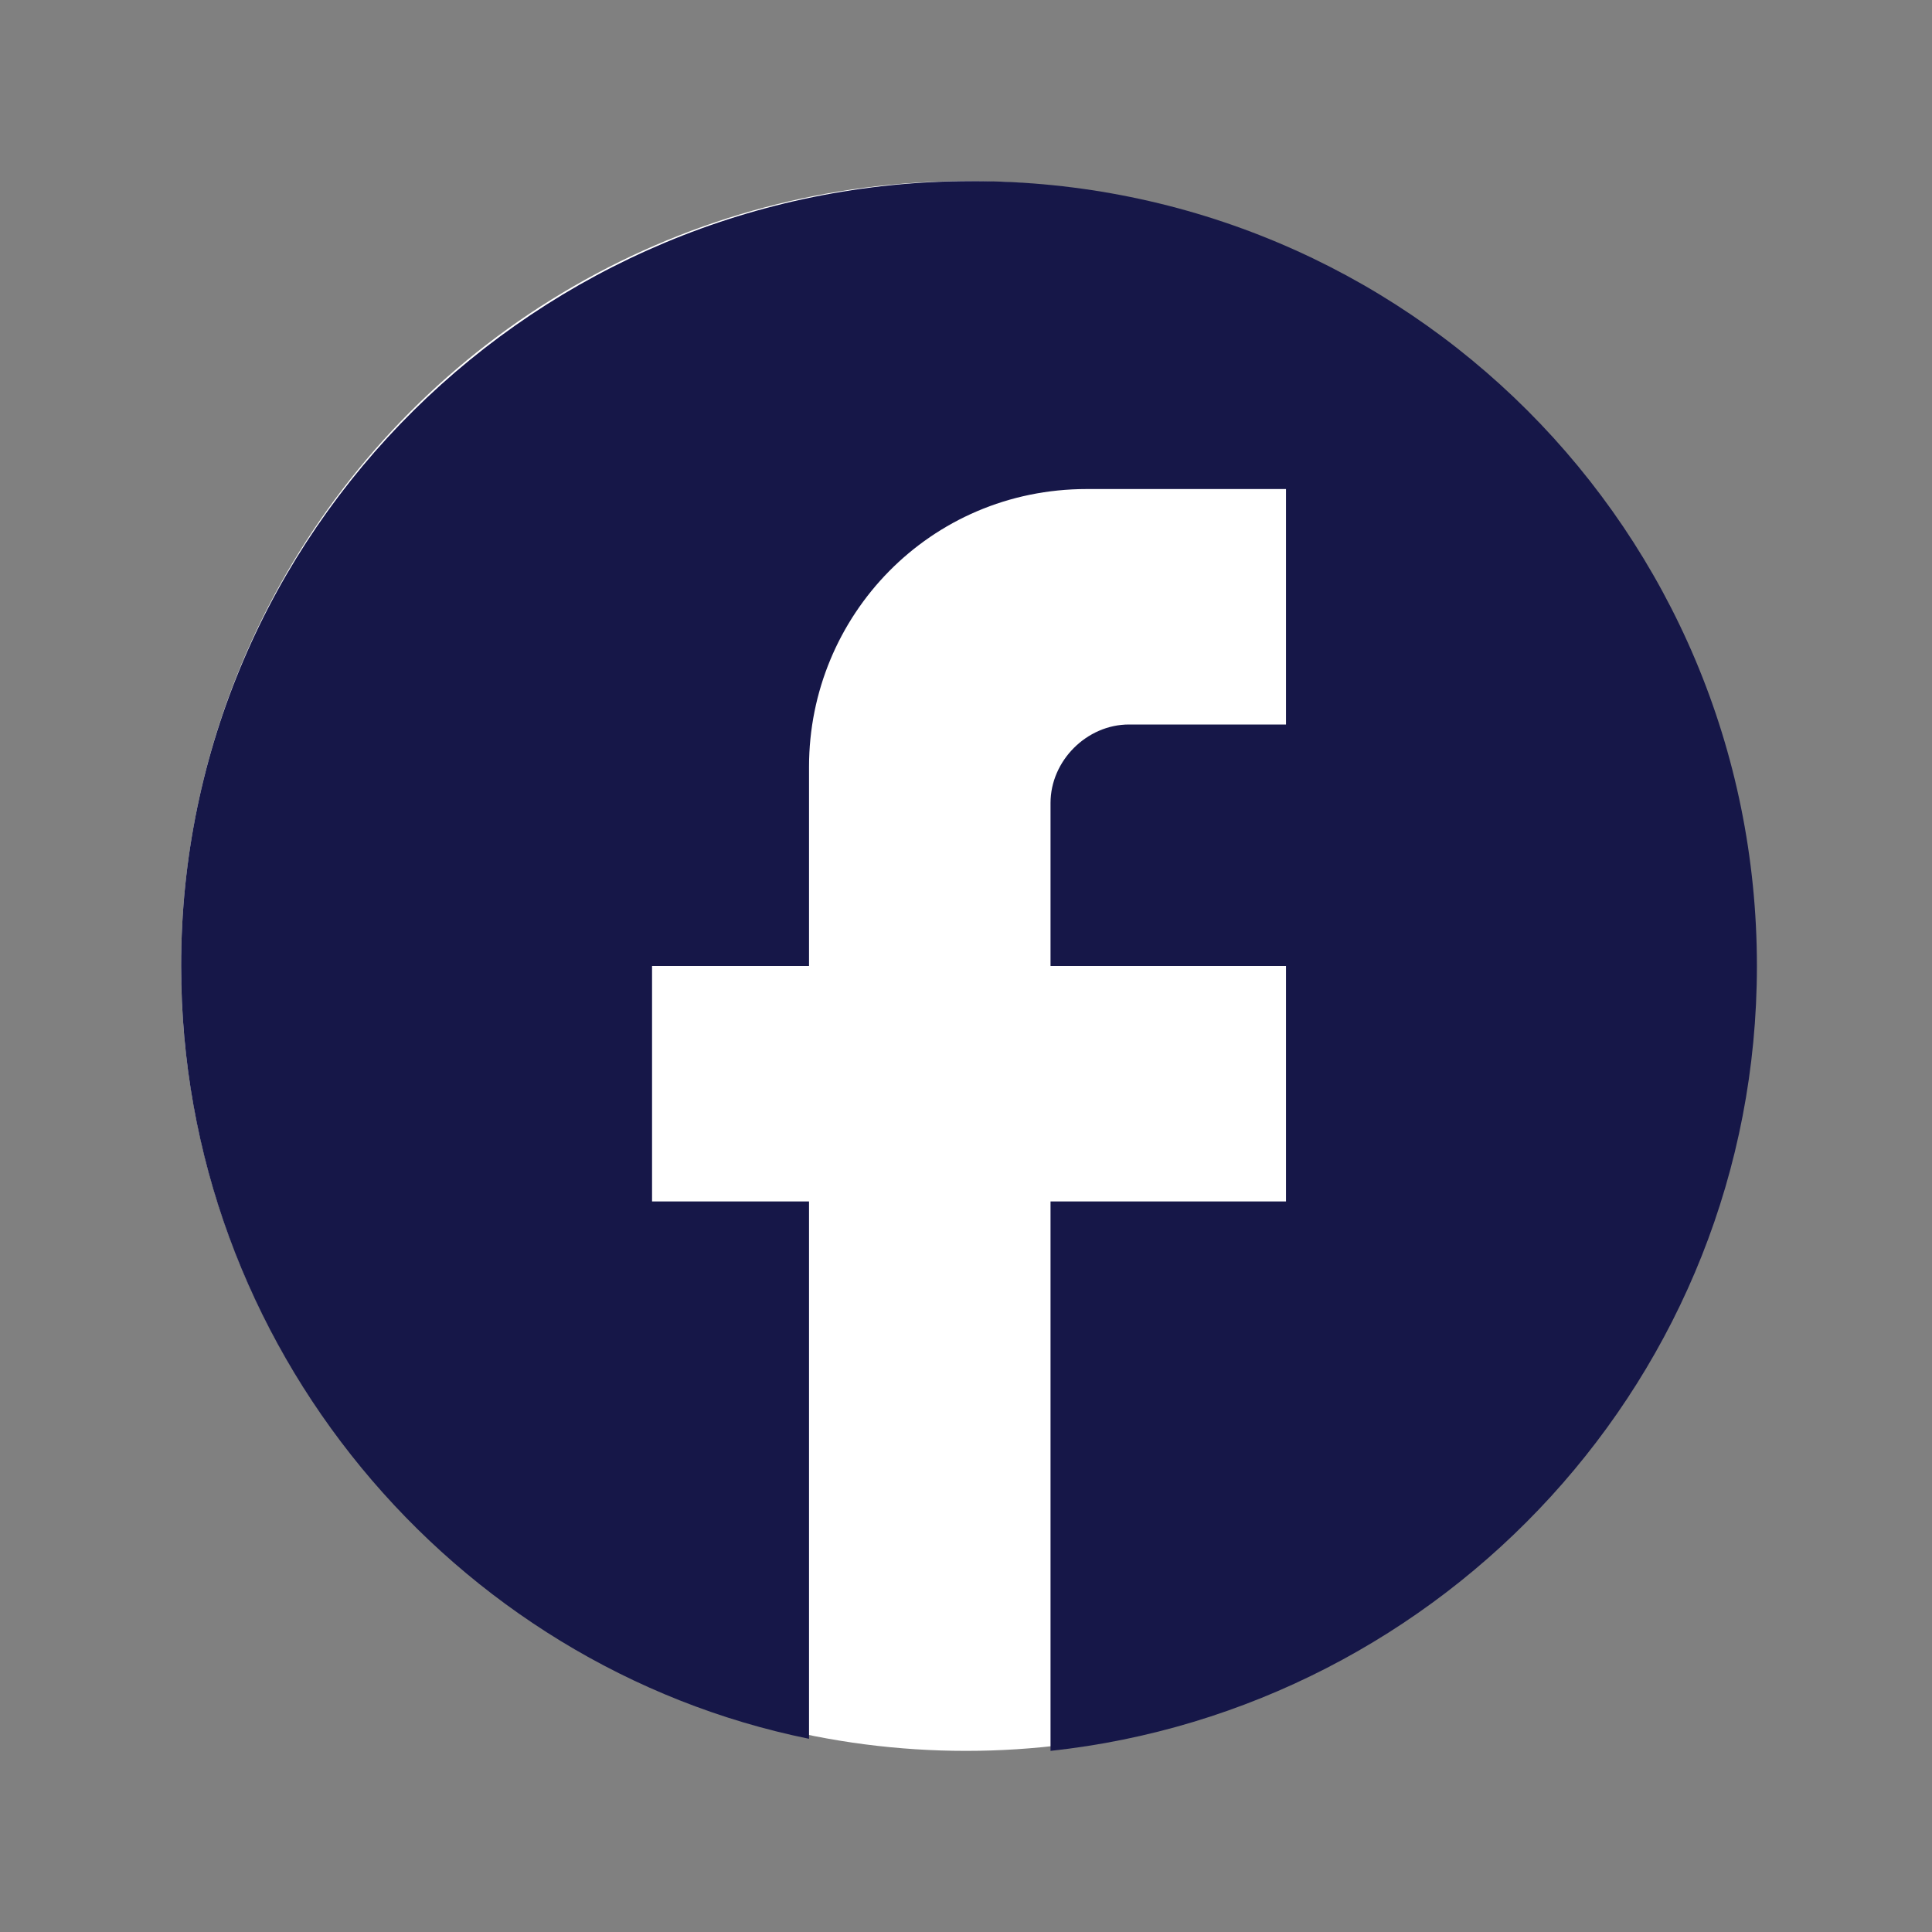
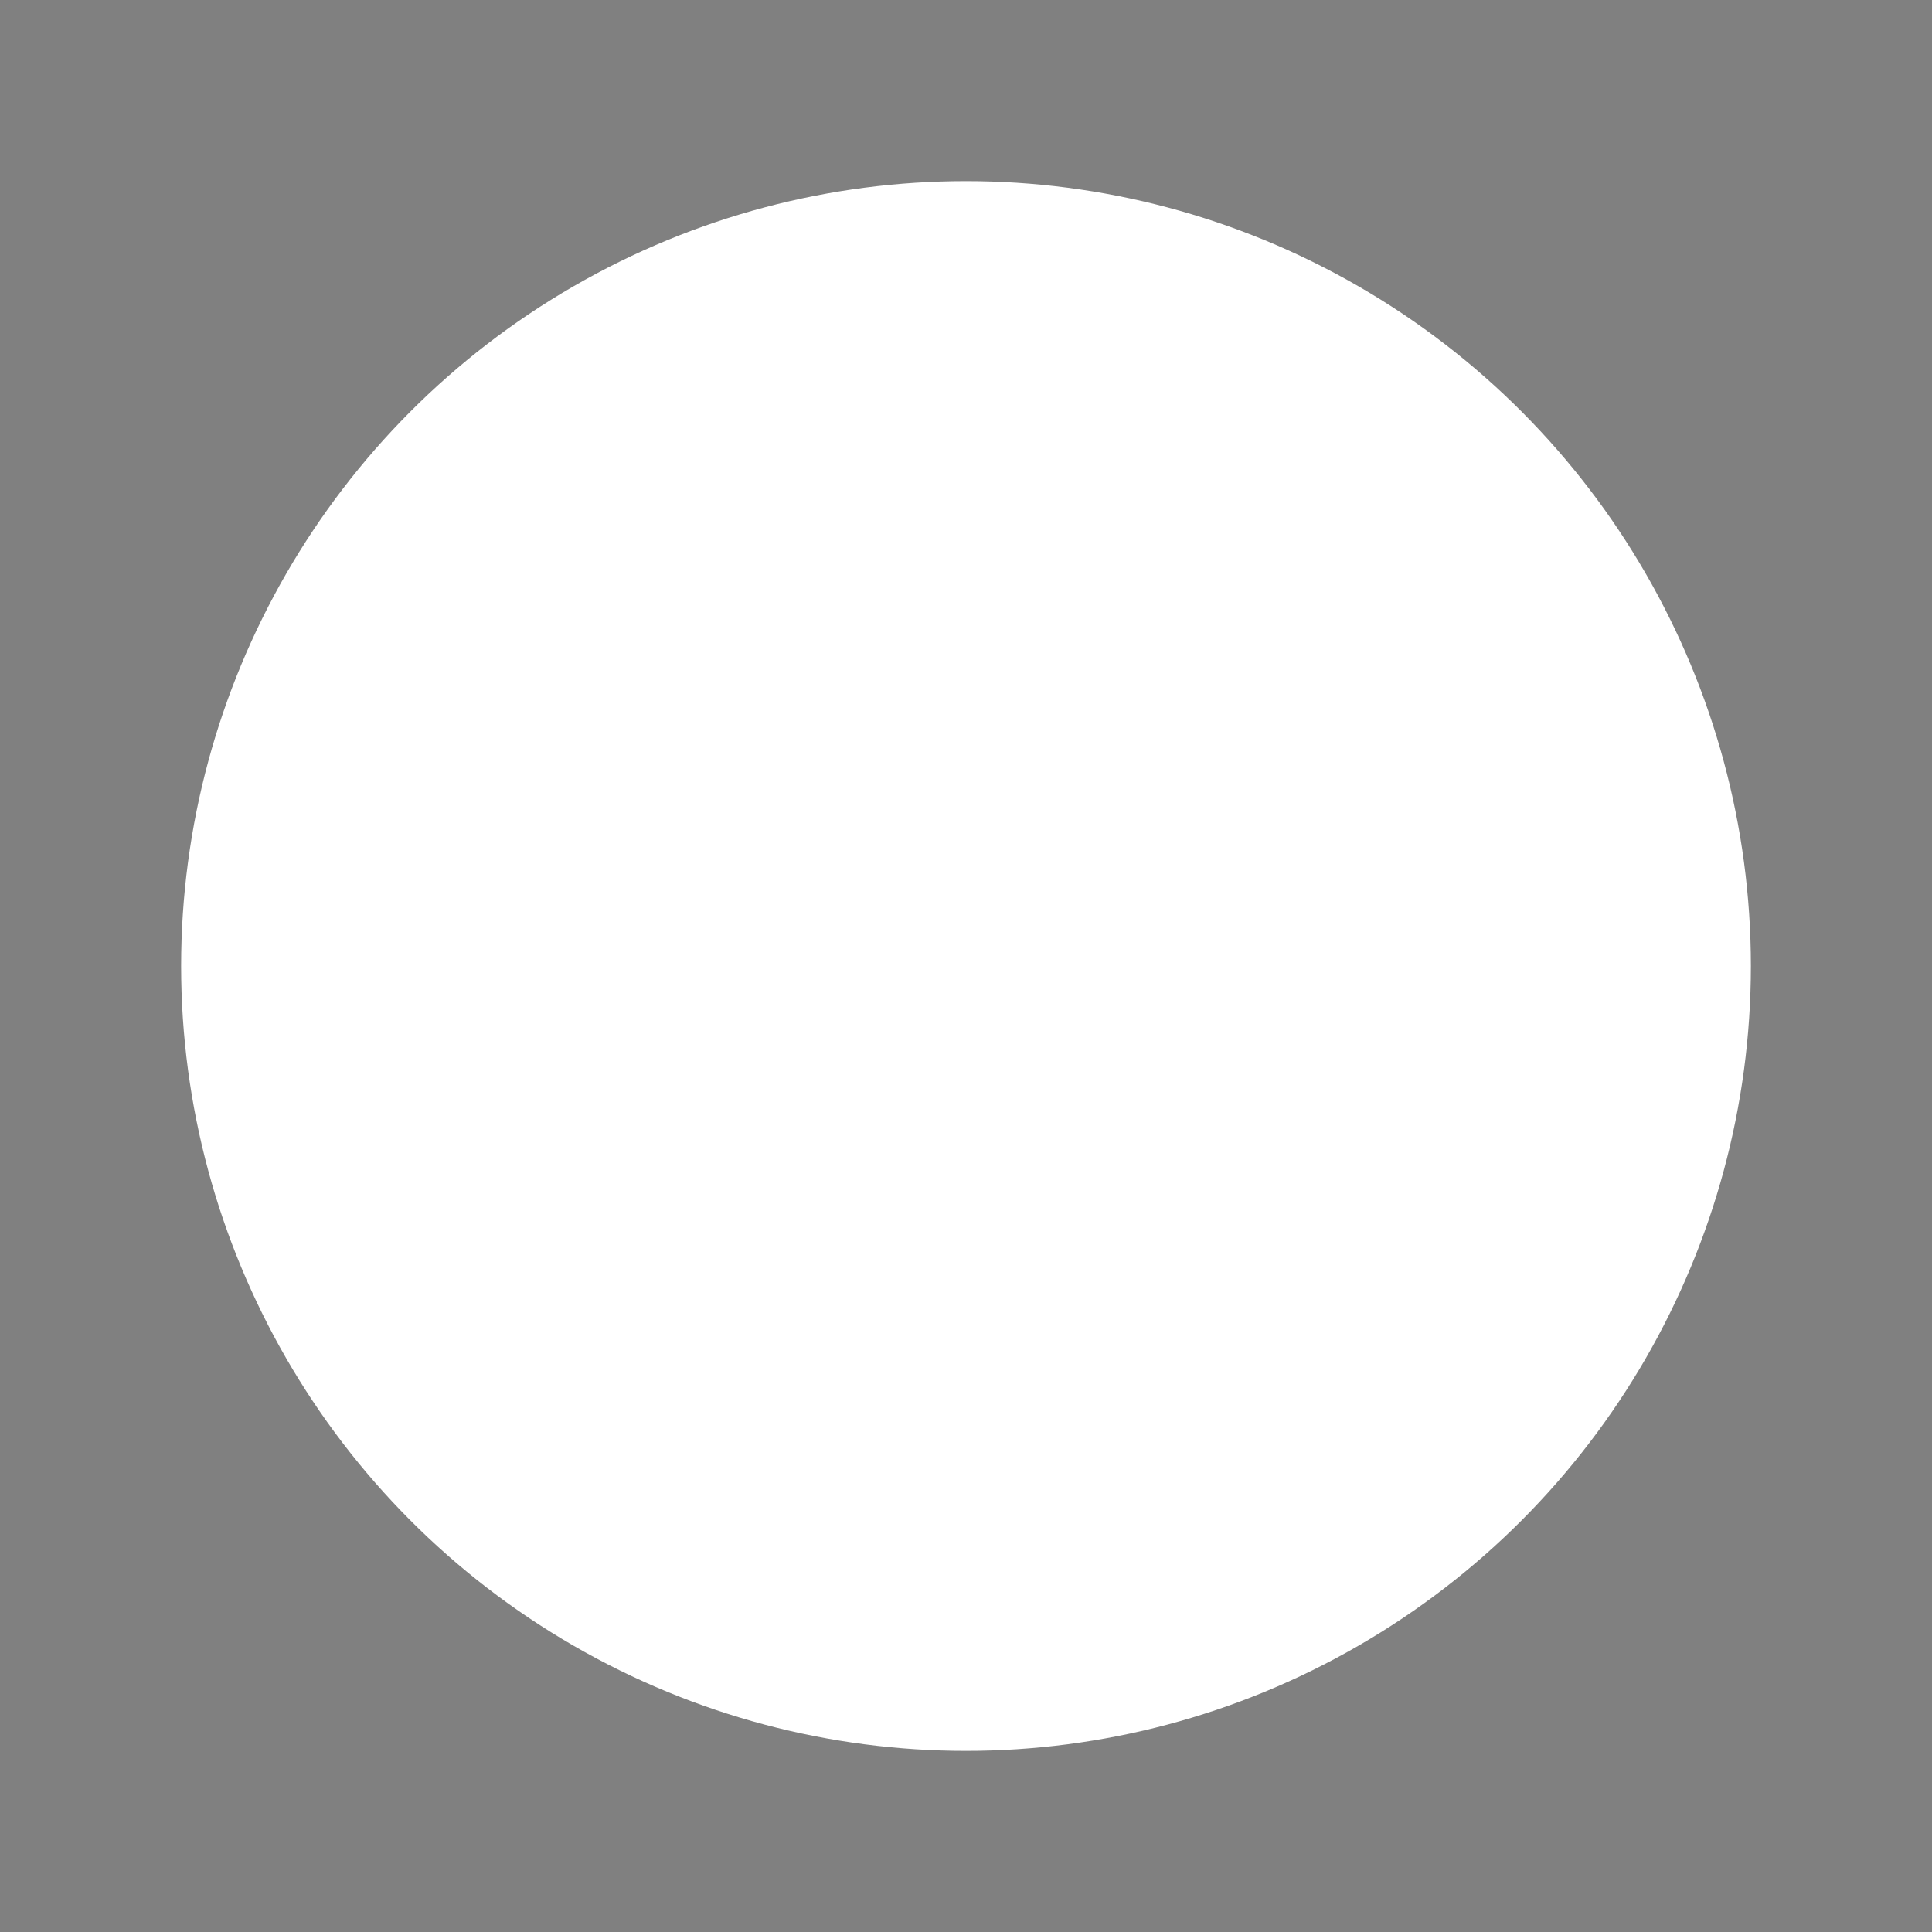
<svg xmlns="http://www.w3.org/2000/svg" version="1.1" id="Layer_1" x="0px" y="0px" viewBox="0 0 32 32" style="enable-background:new 0 0 32 32;" xml:space="preserve">
  <rect x="0" y="0" width="32" height="32" fill="#808080" stroke="none" />
  <style type="text/css">
	.st0{fill:#FFFFFF;}
	.st1{fill:#161748;}
</style>
  <circle class="st0" cx="16" cy="16" r="13" />
-   <path class="st1" d="M29.1,16c0-7.2-5.8-13-13-13S3,8.8,3,16c0,6.3,4.5,11.6,10.4,12.8v-8.9h-2.6V16h2.6v-3.3c0-2.5,2-4.6,4.6-4.6  h3.3v3.9h-2.6c-0.7,0-1.3,0.6-1.3,1.3V16h3.9v3.9h-3.9V29C23.9,28.3,29.1,22.8,29.1,16z" />
</svg>